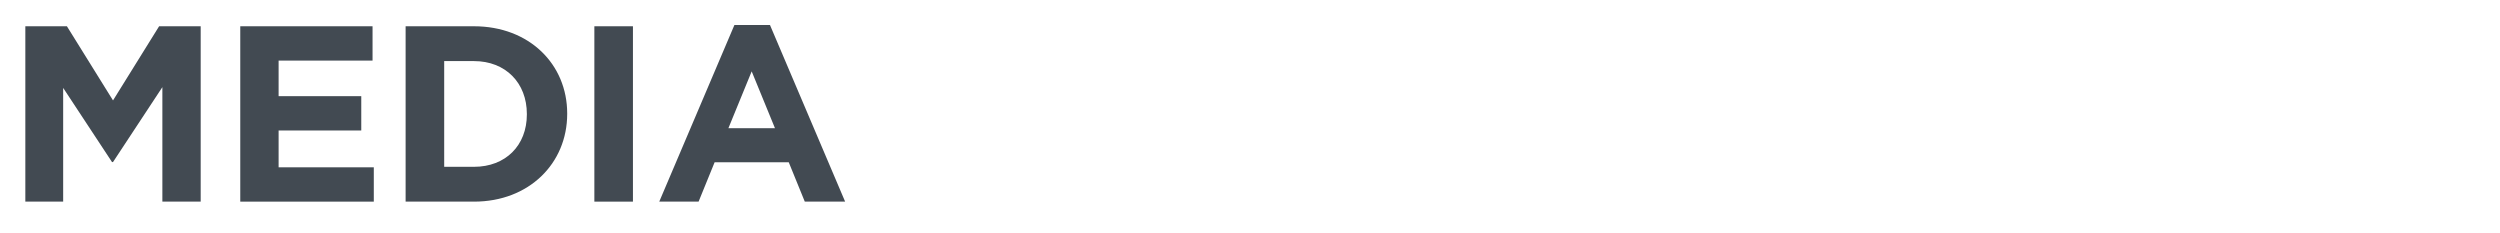
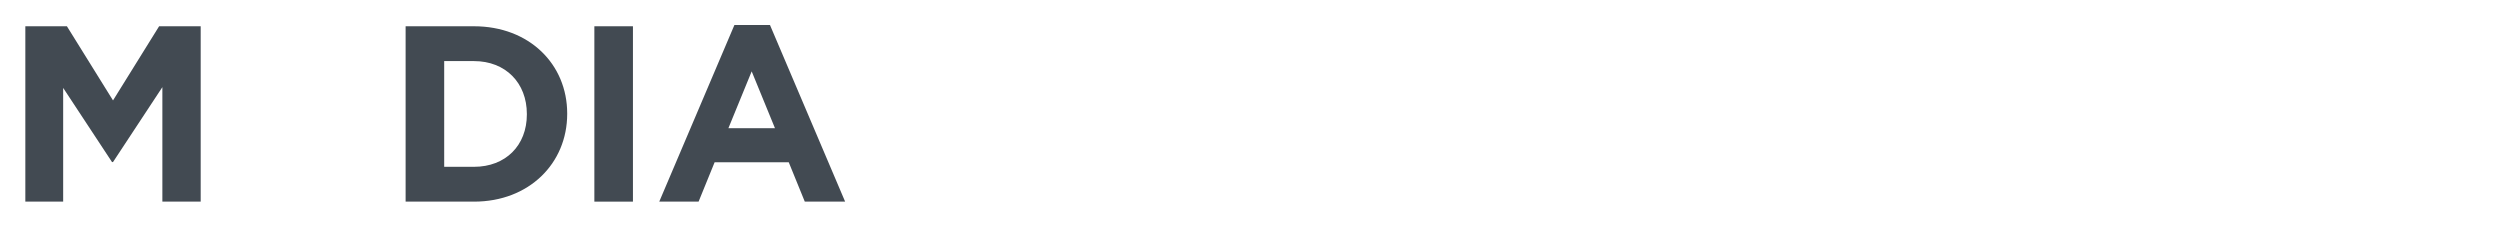
<svg xmlns="http://www.w3.org/2000/svg" version="1.1" id="Capa_1" x="0px" y="0px" width="481.633px" height="44.898px" viewBox="0 0 481.633 44.898" enable-background="new 0 0 481.633 44.898" xml:space="preserve">
  <g display="none">
    <polygon display="inline" fill="#424A52" points="12.331,38.87 12.331,25.06 28.391,25.06 28.391,18.39 12.331,18.39 12.331,11.49    30.581,11.49 30.581,4.82 4.881,4.82 4.881,38.87  " />
    <polygon display="inline" fill="#424A52" points="75.601,38.87 75.601,32.06 58.611,32.06 58.611,4.82 51.121,4.82 51.121,38.87     " />
-     <rect x="36.771" y="4.82" display="inline" fill="#424A52" width="7.49" height="34.05" />
    <polygon display="inline" fill="#424A52" points="114.011,38.88 114.011,4.82 105.931,4.82 96.971,19.219 88.021,4.82 79.94,4.82    79.94,38.88 87.29,38.88 87.29,16.79 96.78,31.19 96.971,31.19 106.561,16.64 106.561,38.88  " />
    <path display="inline" fill="#424A52" d="M145.331,28.8v-0.09c0-5.938-3.899-8.42-10.812-10.22c-5.891-1.51-7.351-2.229-7.351-4.47   V13.92c0-1.647,1.511-2.97,4.391-2.97c2.859,0,5.841,1.271,8.852,3.36l3.898-5.643c-3.46-2.777-7.7-4.33-12.659-4.33   c-6.961,0-11.921,4.08-11.921,10.263v0.1c0,6.76,4.432,8.66,11.29,10.41c5.688,1.459,6.859,2.43,6.859,4.33v0.09   c0,2-1.852,3.21-4.909,3.21c-3.899,0-7.11-1.601-10.182-4.13l-4.431,5.3c4.09,3.649,9.302,5.45,14.461,5.45   C140.171,39.36,145.331,35.569,145.331,28.8z" />
  </g>
  <g>
    <polygon fill-rule="evenodd" clip-rule="evenodd" fill="#424A52" points="38.664,38.845 38.664,5.061 30.653,5.061 21.773,19.346    12.892,5.061 4.881,5.061 4.881,38.845 12.169,38.845 12.169,16.935 21.579,31.219 21.773,31.219 31.281,16.789 31.281,38.845  " />
-     <polygon fill-rule="evenodd" clip-rule="evenodd" fill="#424A52" points="72.013,38.845 72.013,32.233 53.674,32.233    53.674,25.138 69.6,25.138 69.6,18.527 53.674,18.527 53.674,11.673 71.772,11.673 71.772,5.061 46.289,5.061 46.289,38.845  " />
    <path fill-rule="evenodd" clip-rule="evenodd" fill="#424A52" d="M101.501,22.049c0,5.986-4.102,10.088-10.183,10.088h-5.743V11.77   h5.743c6.081,0,10.183,4.198,10.183,10.182V22.049z M109.272,21.952v-0.096c0-9.507-7.336-16.795-17.954-16.795H78.143v33.784   h13.175C101.936,38.845,109.272,31.46,109.272,21.952z" />
    <rect x="114.506" y="5.061" fill-rule="evenodd" clip-rule="evenodd" fill="#424A52" width="7.432" height="33.784" />
    <path fill-rule="evenodd" clip-rule="evenodd" fill="#424A52" d="M149.303,24.704h-8.977l4.488-10.955L149.303,24.704z    M162.817,38.845L148.339,4.82h-6.853l-14.479,34.025h7.577l3.088-7.578h14.286l3.088,7.578H162.817z" />
  </g>
</svg>